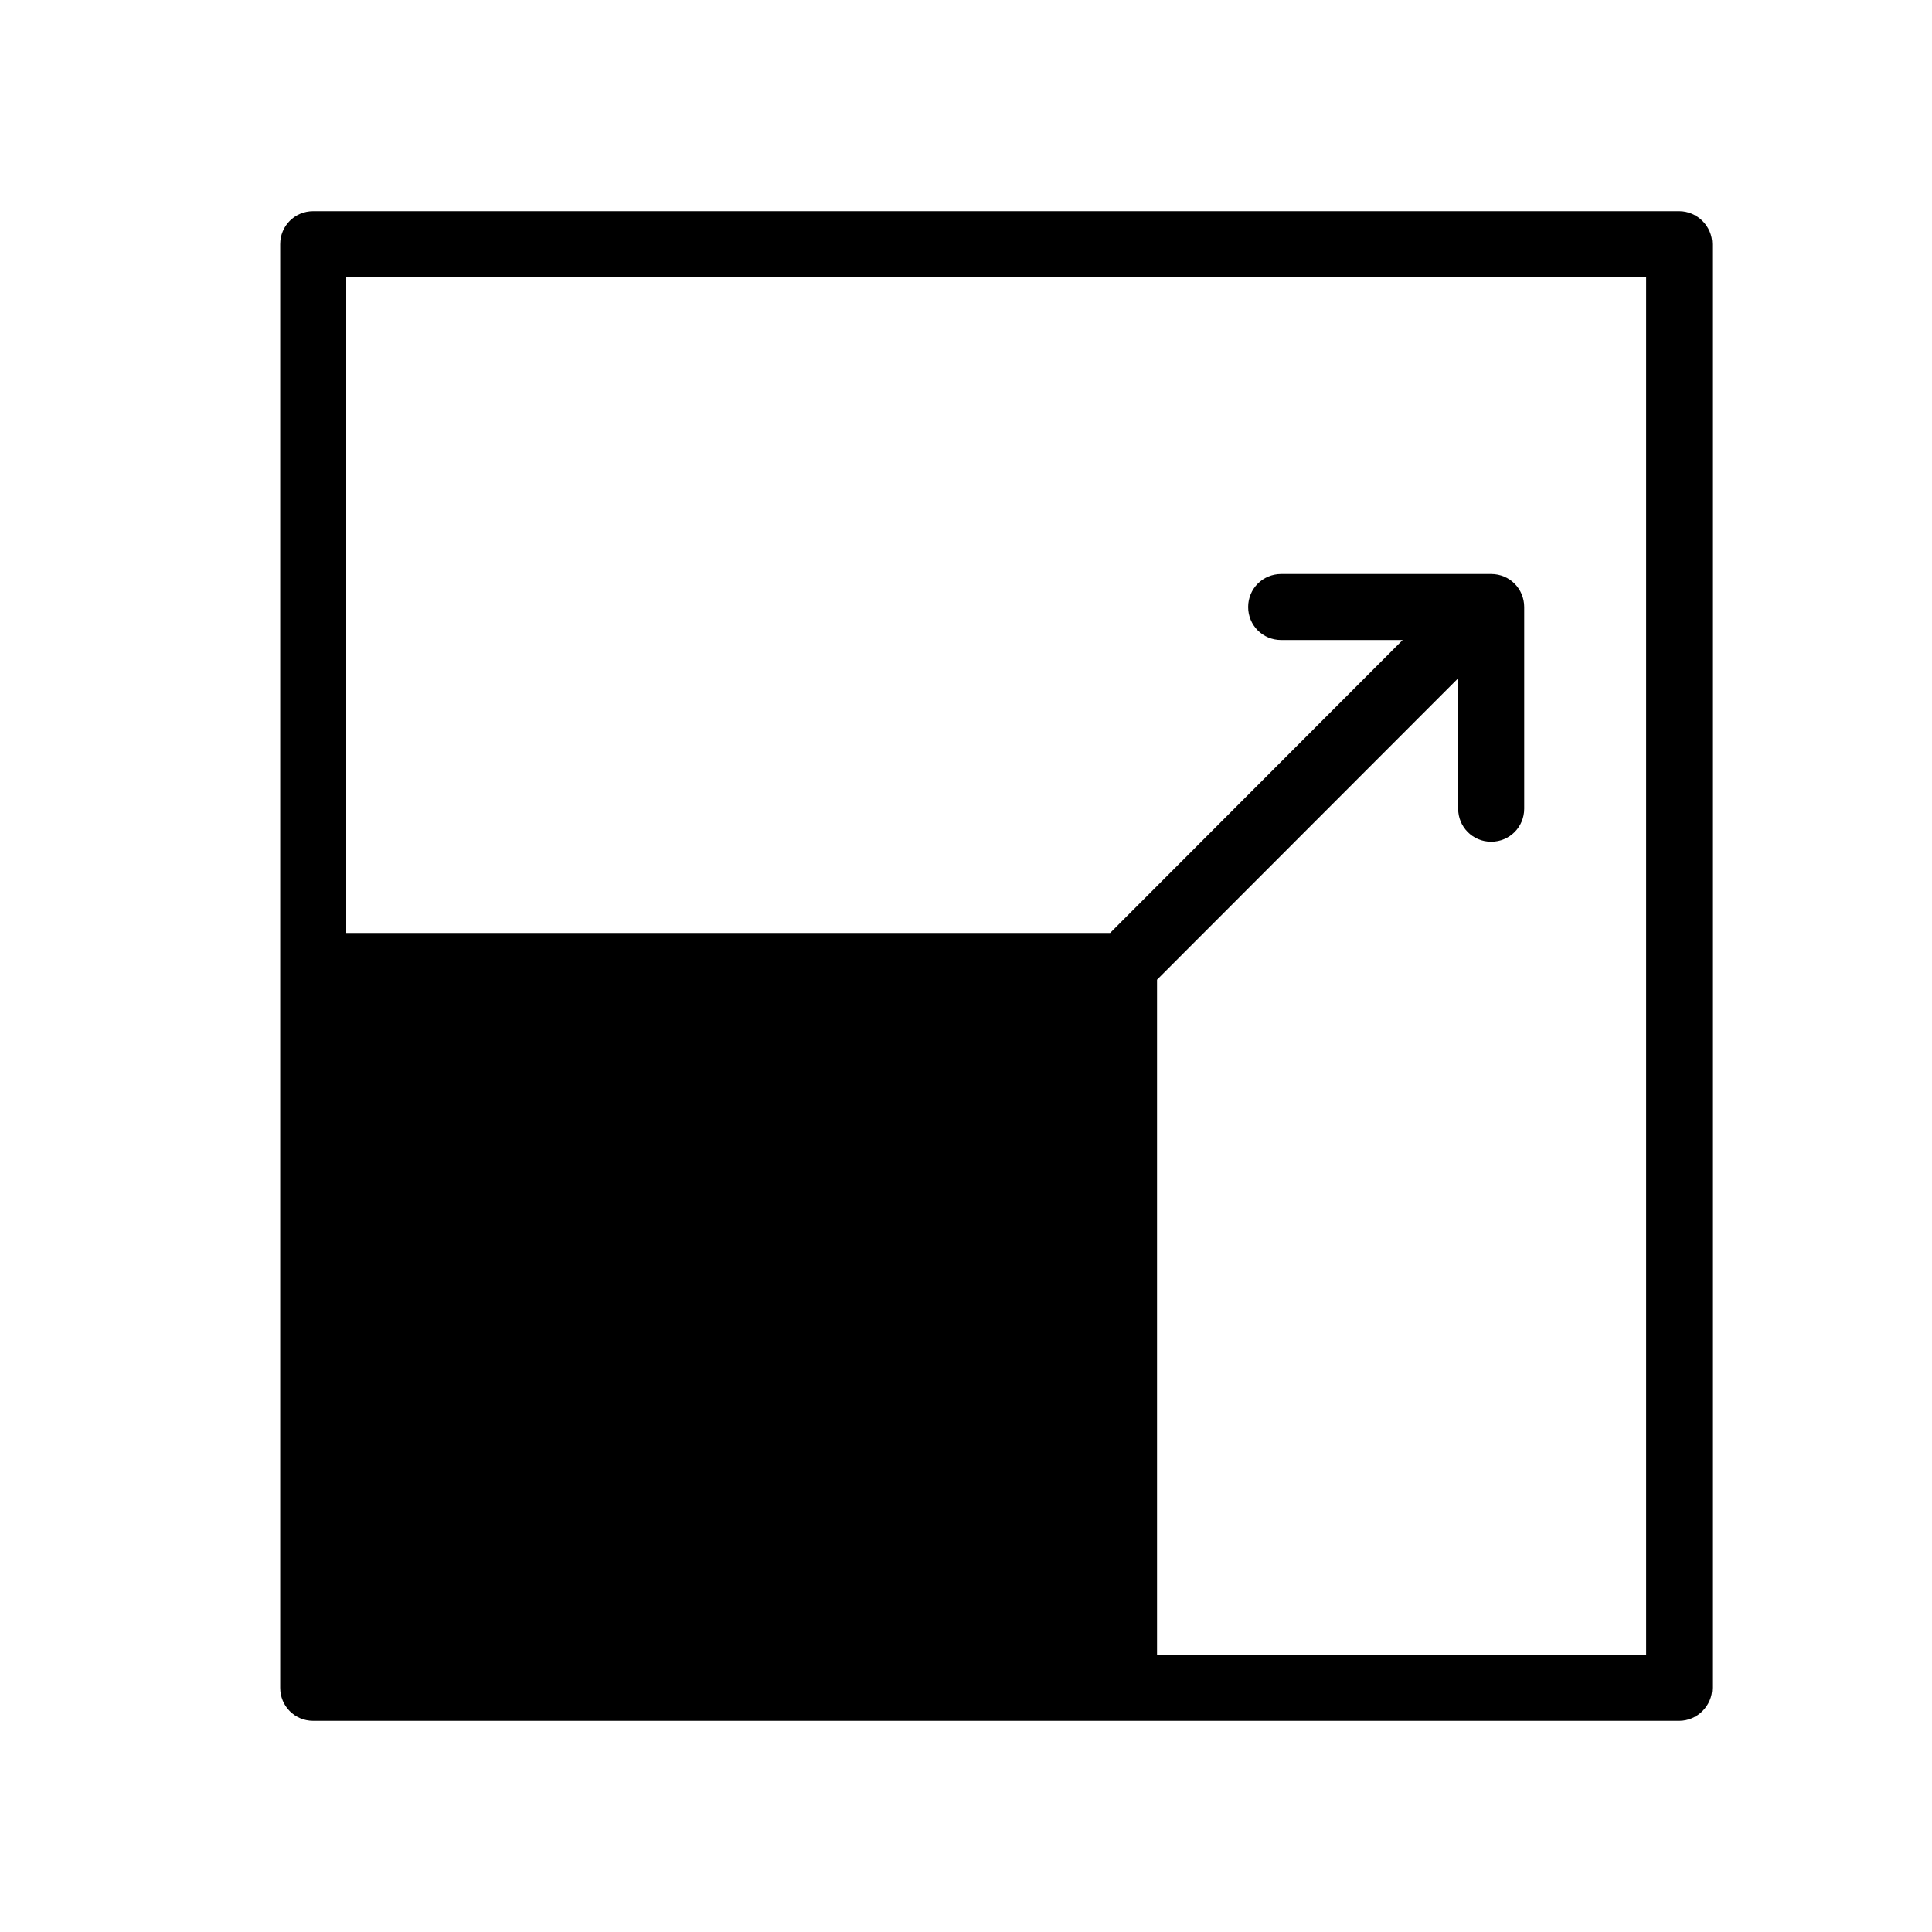
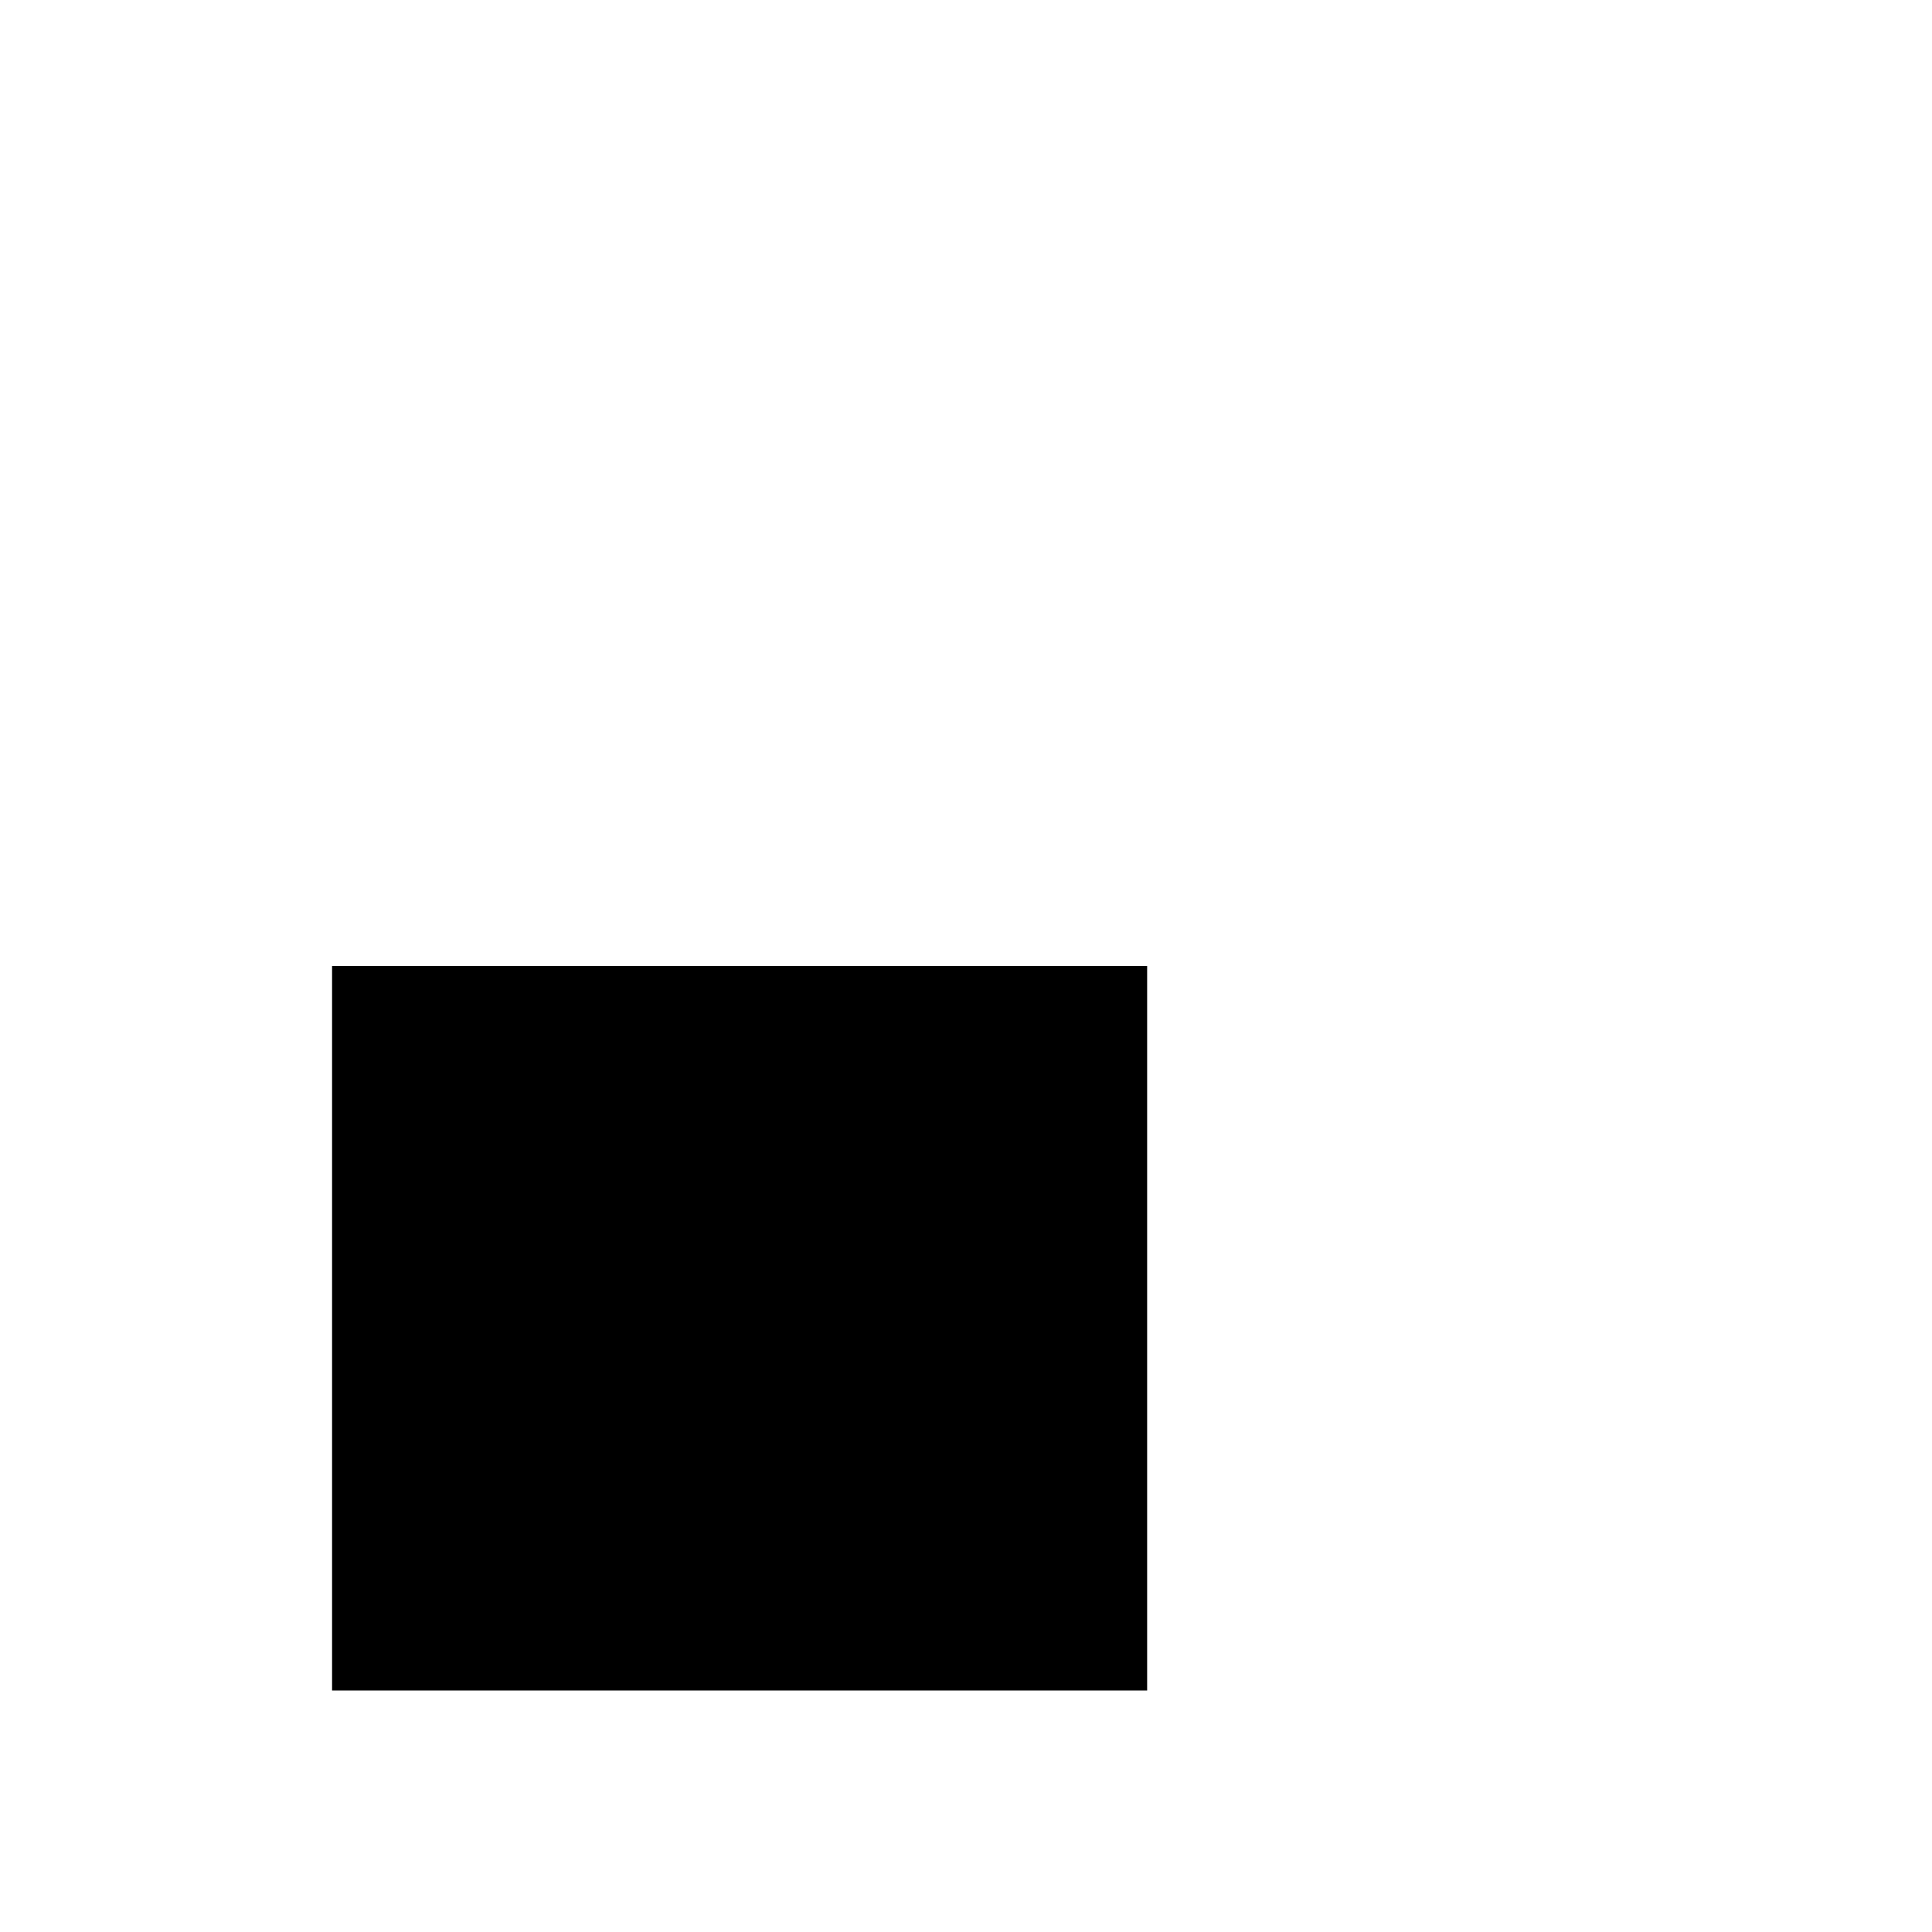
<svg xmlns="http://www.w3.org/2000/svg" width="50" height="50" viewBox="0 0 50 50" fill="none">
  <rect x="8.594" y="25" width="21.094" height="18.75" fill="black" />
-   <path fill-rule="evenodd" clip-rule="evenodd" d="M44.312 6.319C44.312 5.847 43.919 5.465 43.457 5.465H8.105C7.627 5.465 7.251 5.847 7.251 6.319V43.681C7.251 44.153 7.627 44.535 8.105 44.535H43.457C43.919 44.535 44.312 44.153 44.312 43.681V6.319ZM29.944 42.826H42.602V7.174H8.96V24.145H28.73L36.301 16.564H33.157C32.678 16.564 32.302 16.182 32.302 15.71C32.302 15.238 32.678 14.855 33.157 14.855H38.591C39.07 14.855 39.446 15.238 39.446 15.71V20.929C39.446 21.401 39.07 21.784 38.591 21.784C38.113 21.784 37.737 21.401 37.737 20.929V17.554L29.944 25.354V42.826ZM28.235 42.826V25.855H8.96V42.826H28.235Z" fill="black" />
</svg>